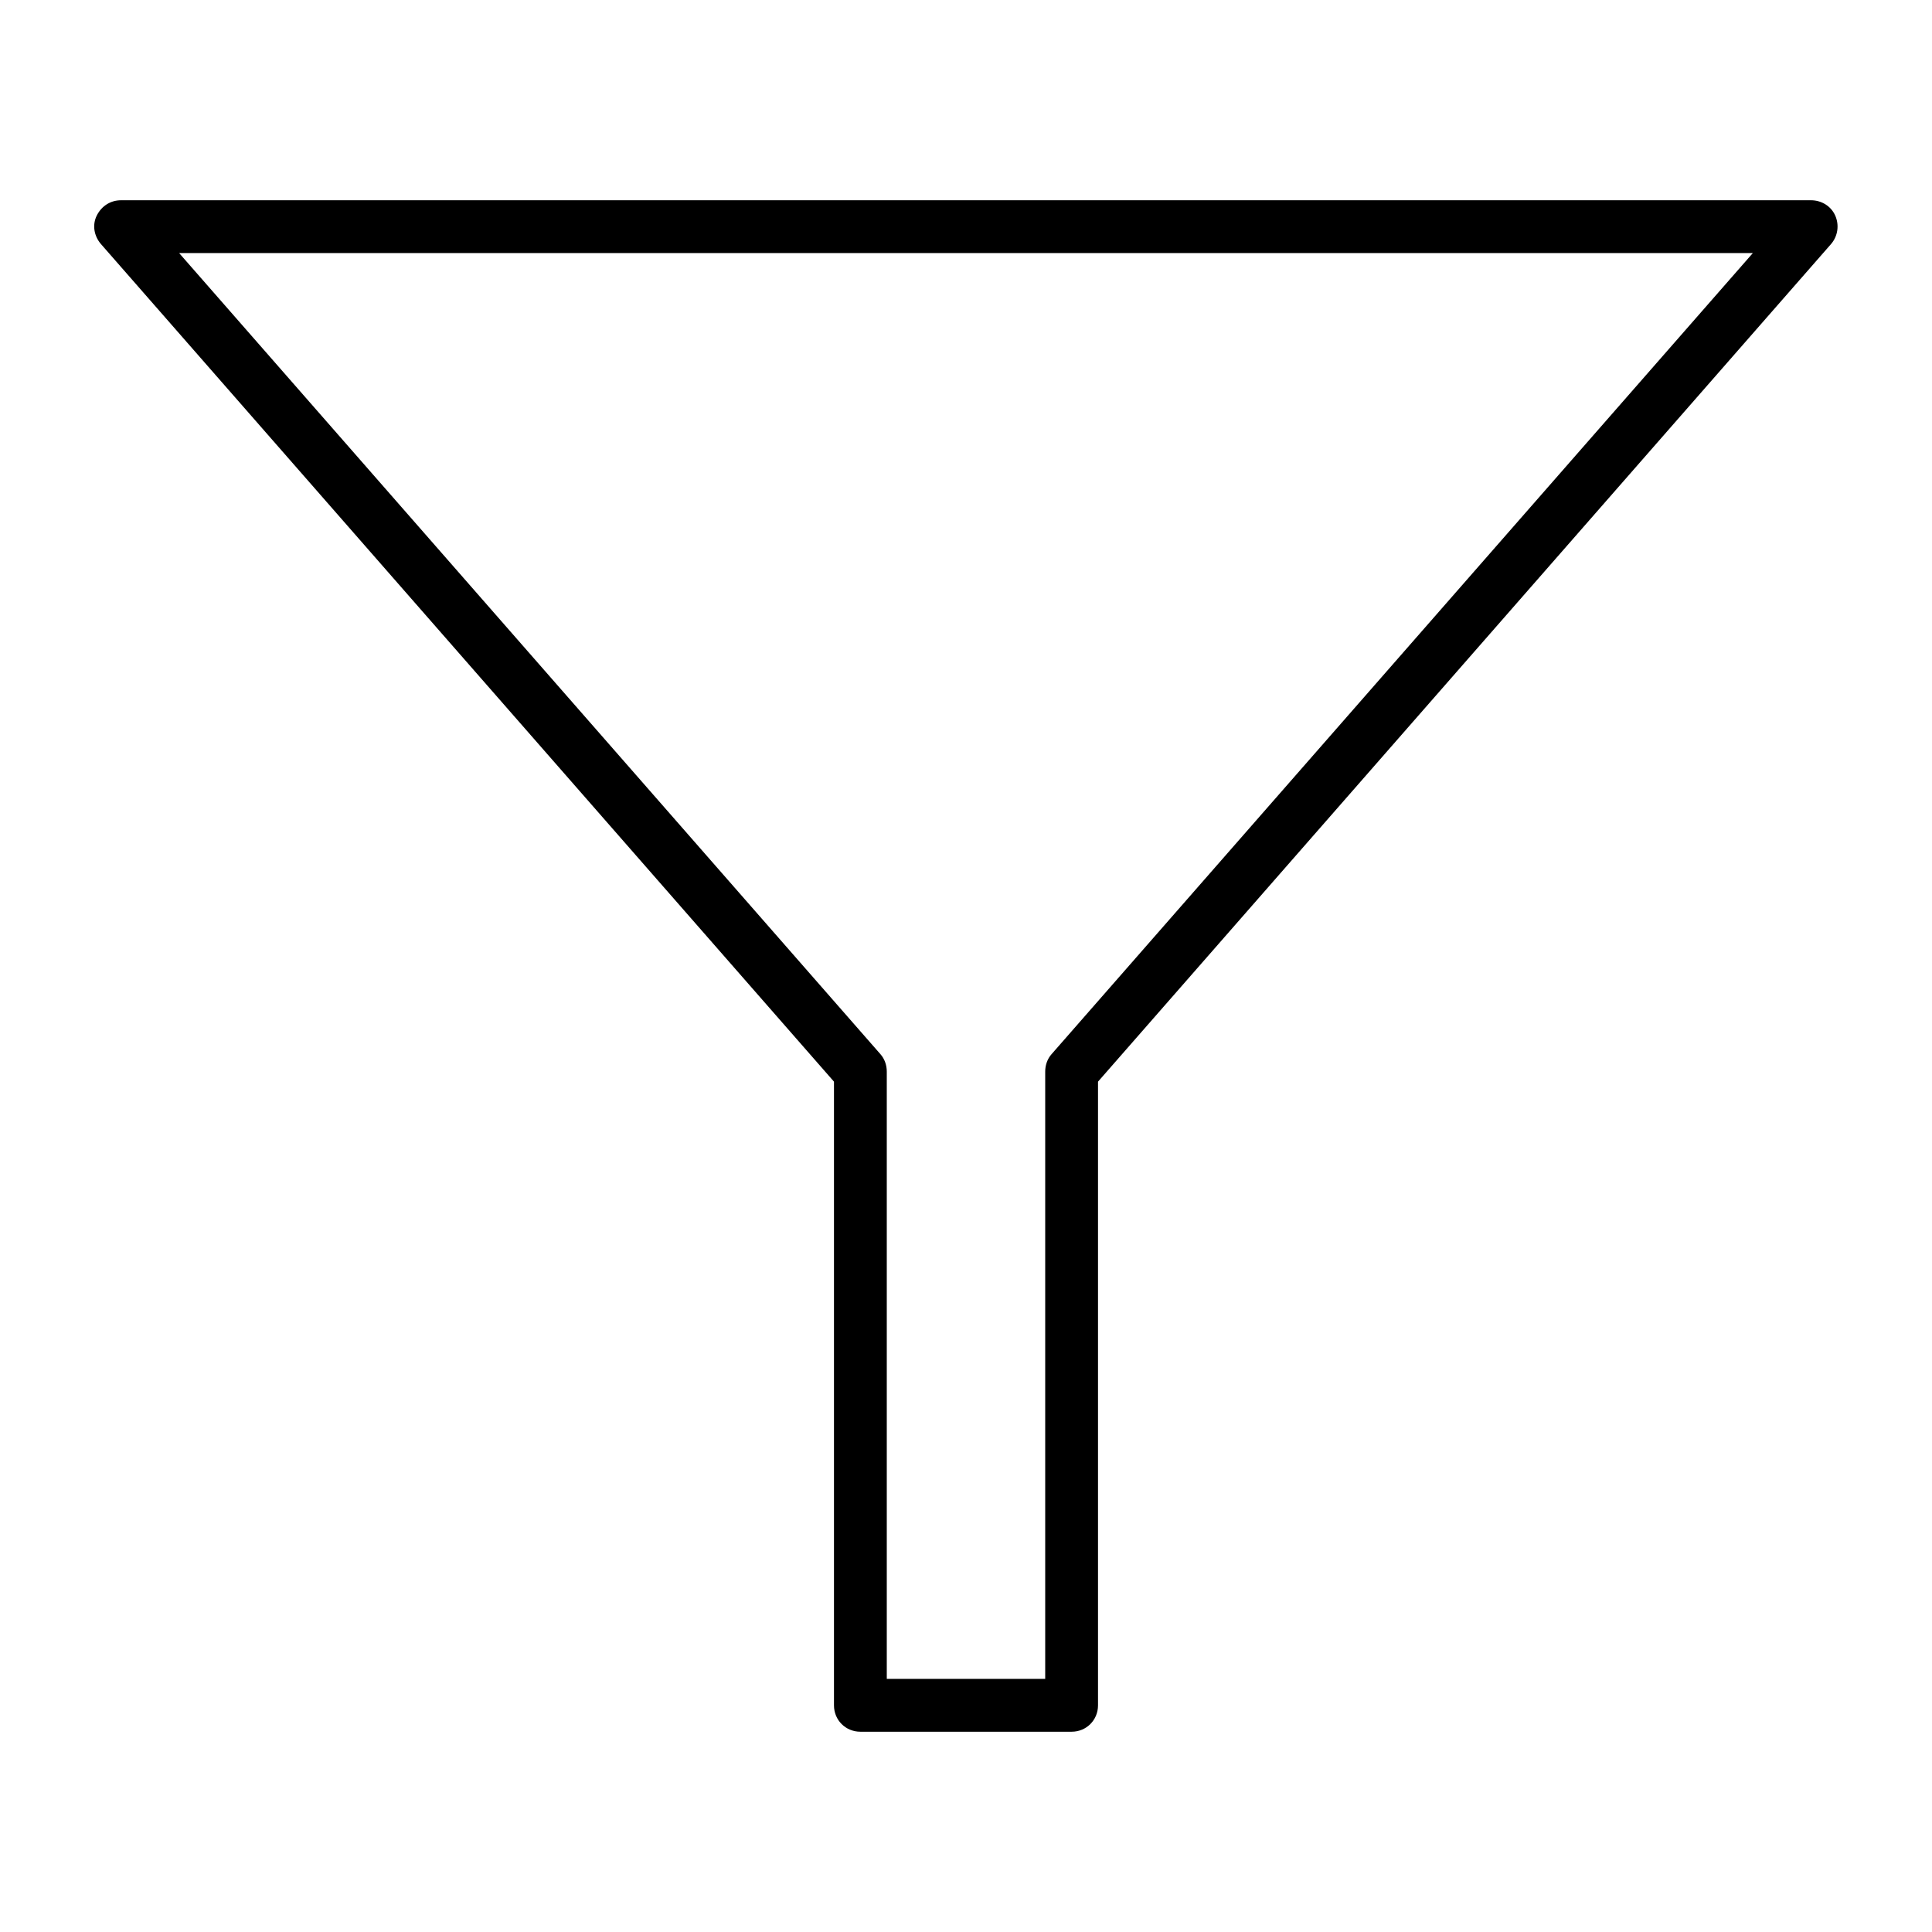
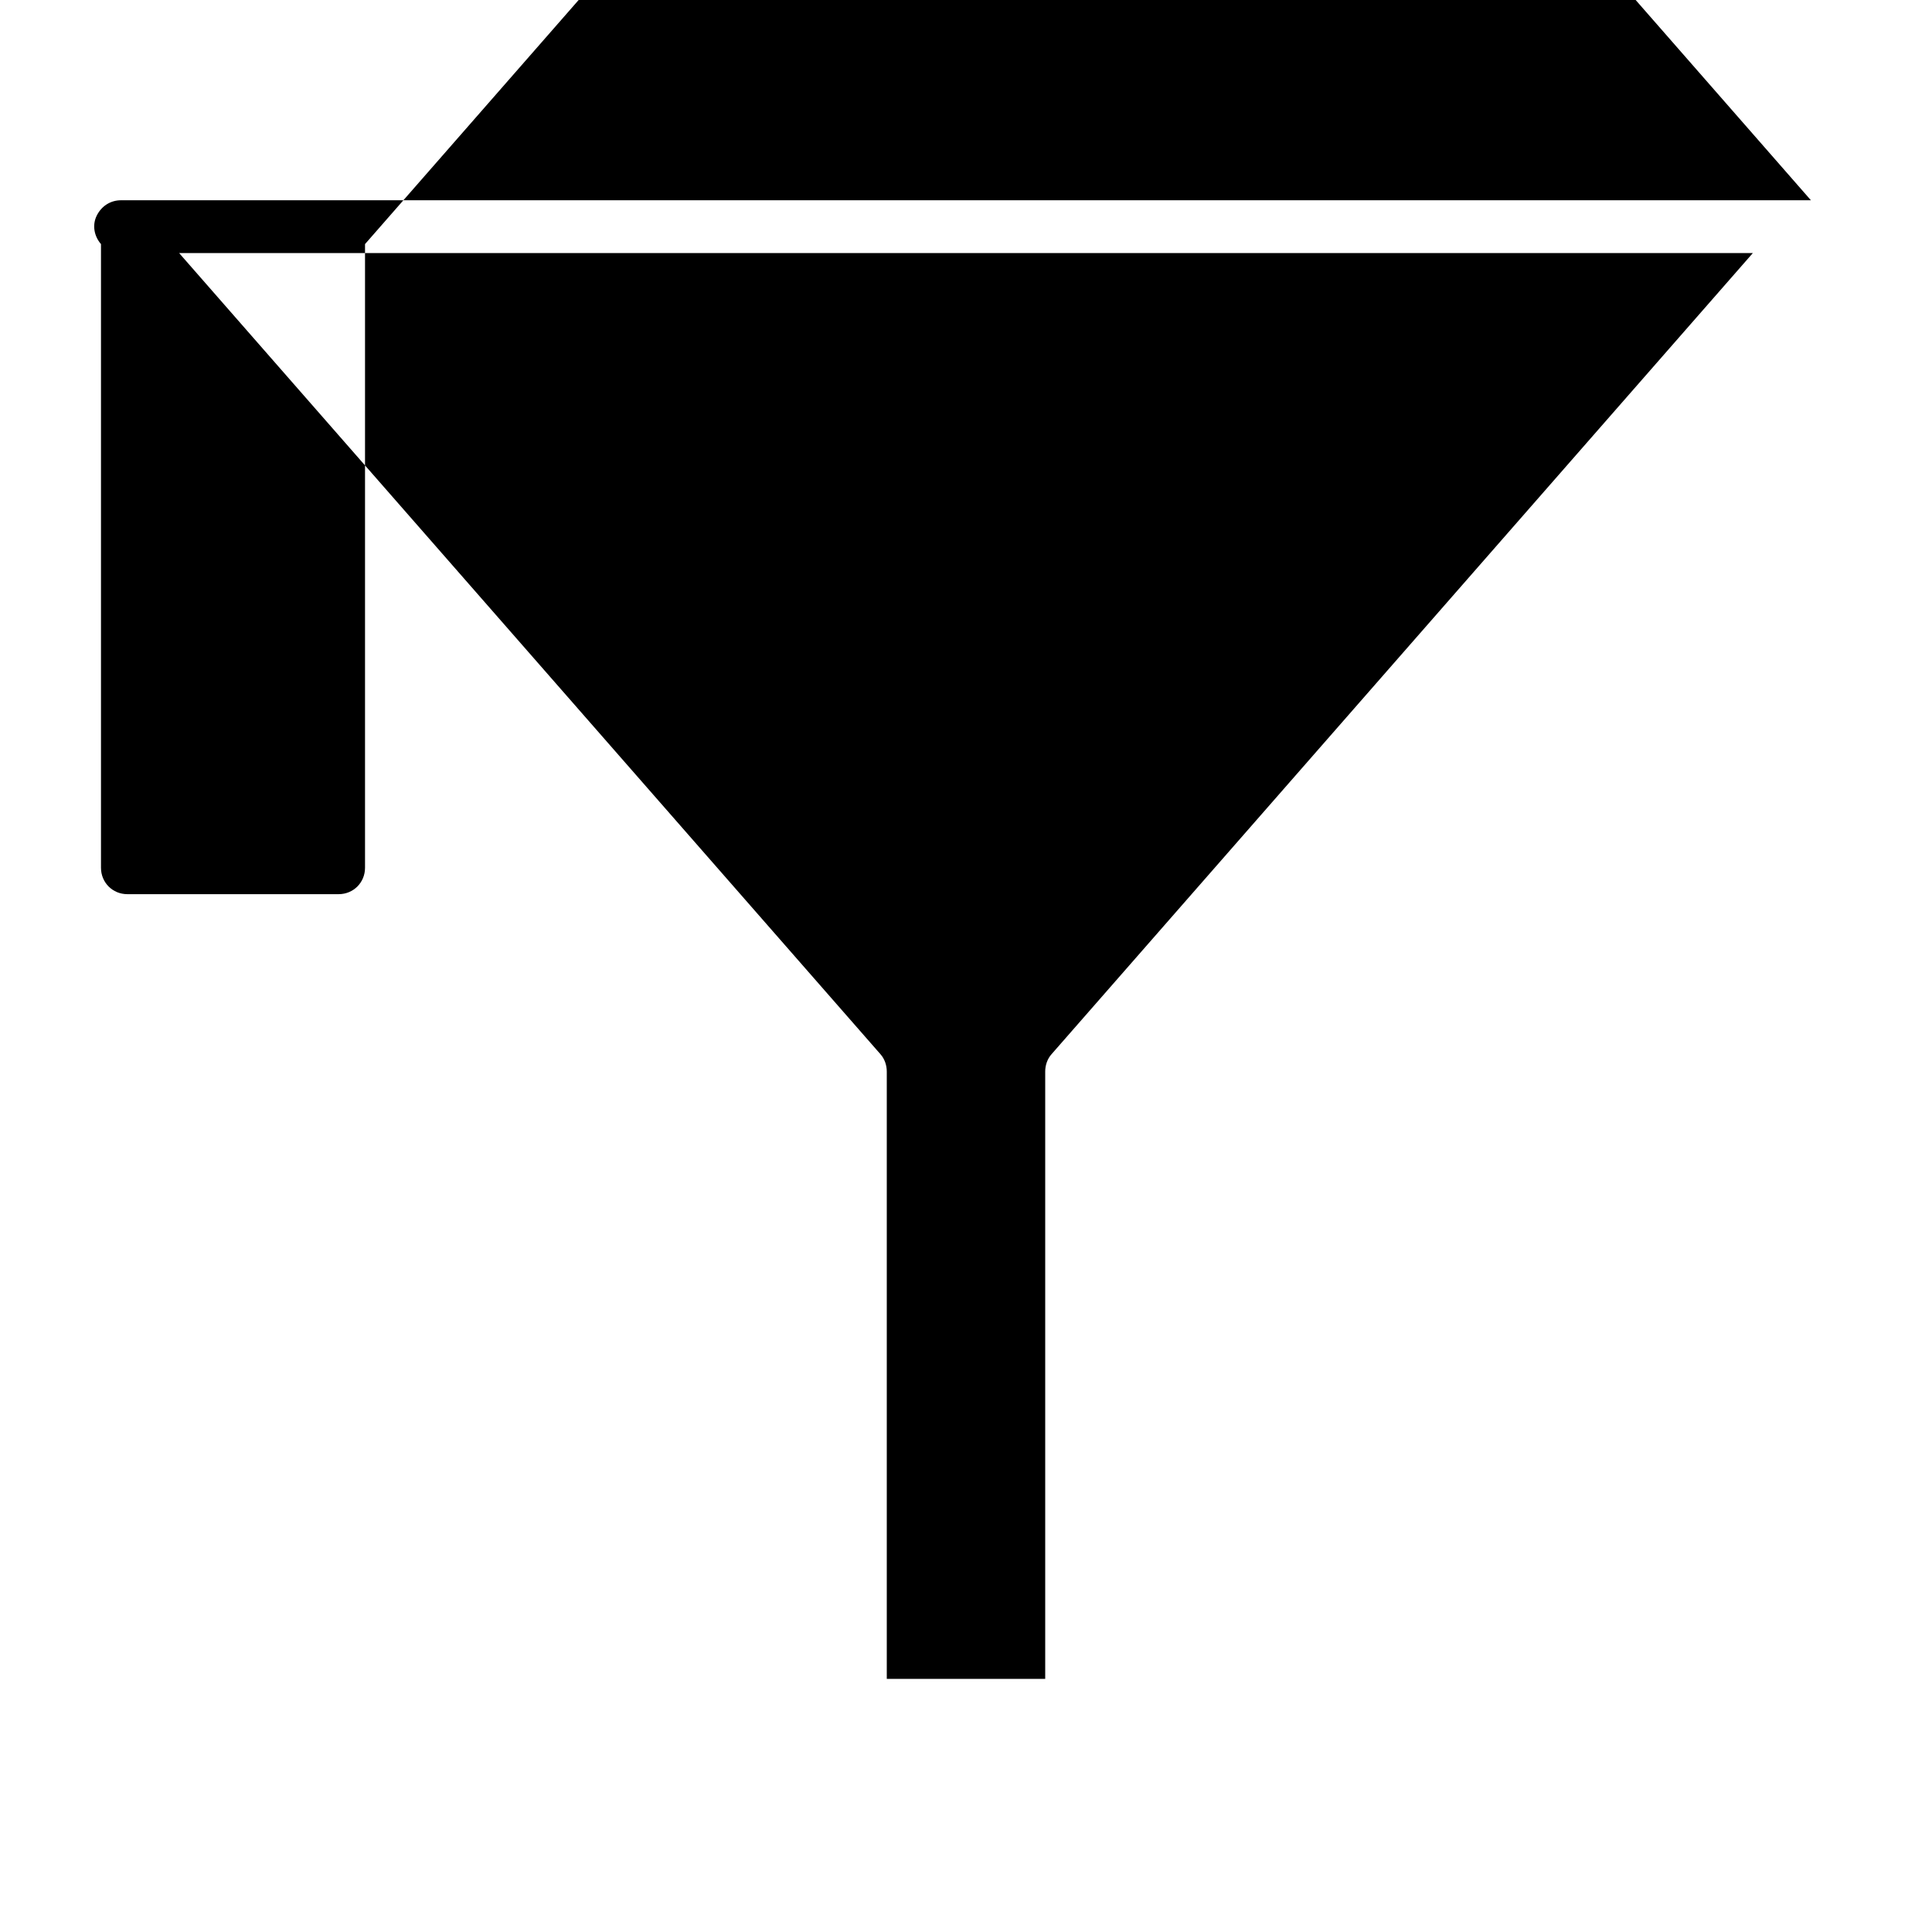
<svg xmlns="http://www.w3.org/2000/svg" fill="#000000" width="800px" height="800px" version="1.1" viewBox="144 144 512 512">
-   <path d="m623.91 197.07h-447.83c-2.801 0-5.18 1.539-6.438 4.059-1.258 2.519-0.699 5.457 1.121 7.559l194.25 221.96v165.28c0 3.918 3.078 6.996 6.996 6.996h55.98c3.918 0 6.996-3.078 6.996-6.996v-165.28l194.25-221.96c1.82-2.098 2.238-5.039 1.121-7.559-1.121-2.519-3.641-4.059-6.438-4.059zm-201.24 226.3c-1.121 1.258-1.68 2.938-1.68 4.617v160.94h-41.984v-160.94c0-1.68-0.559-3.359-1.68-4.617l-185.85-212.3h417.04z" />
+   <path d="m623.91 197.07h-447.83c-2.801 0-5.18 1.539-6.438 4.059-1.258 2.519-0.699 5.457 1.121 7.559v165.28c0 3.918 3.078 6.996 6.996 6.996h55.98c3.918 0 6.996-3.078 6.996-6.996v-165.28l194.25-221.96c1.82-2.098 2.238-5.039 1.121-7.559-1.121-2.519-3.641-4.059-6.438-4.059zm-201.24 226.3c-1.121 1.258-1.68 2.938-1.68 4.617v160.94h-41.984v-160.94c0-1.68-0.559-3.359-1.68-4.617l-185.85-212.3h417.04z" />
</svg>